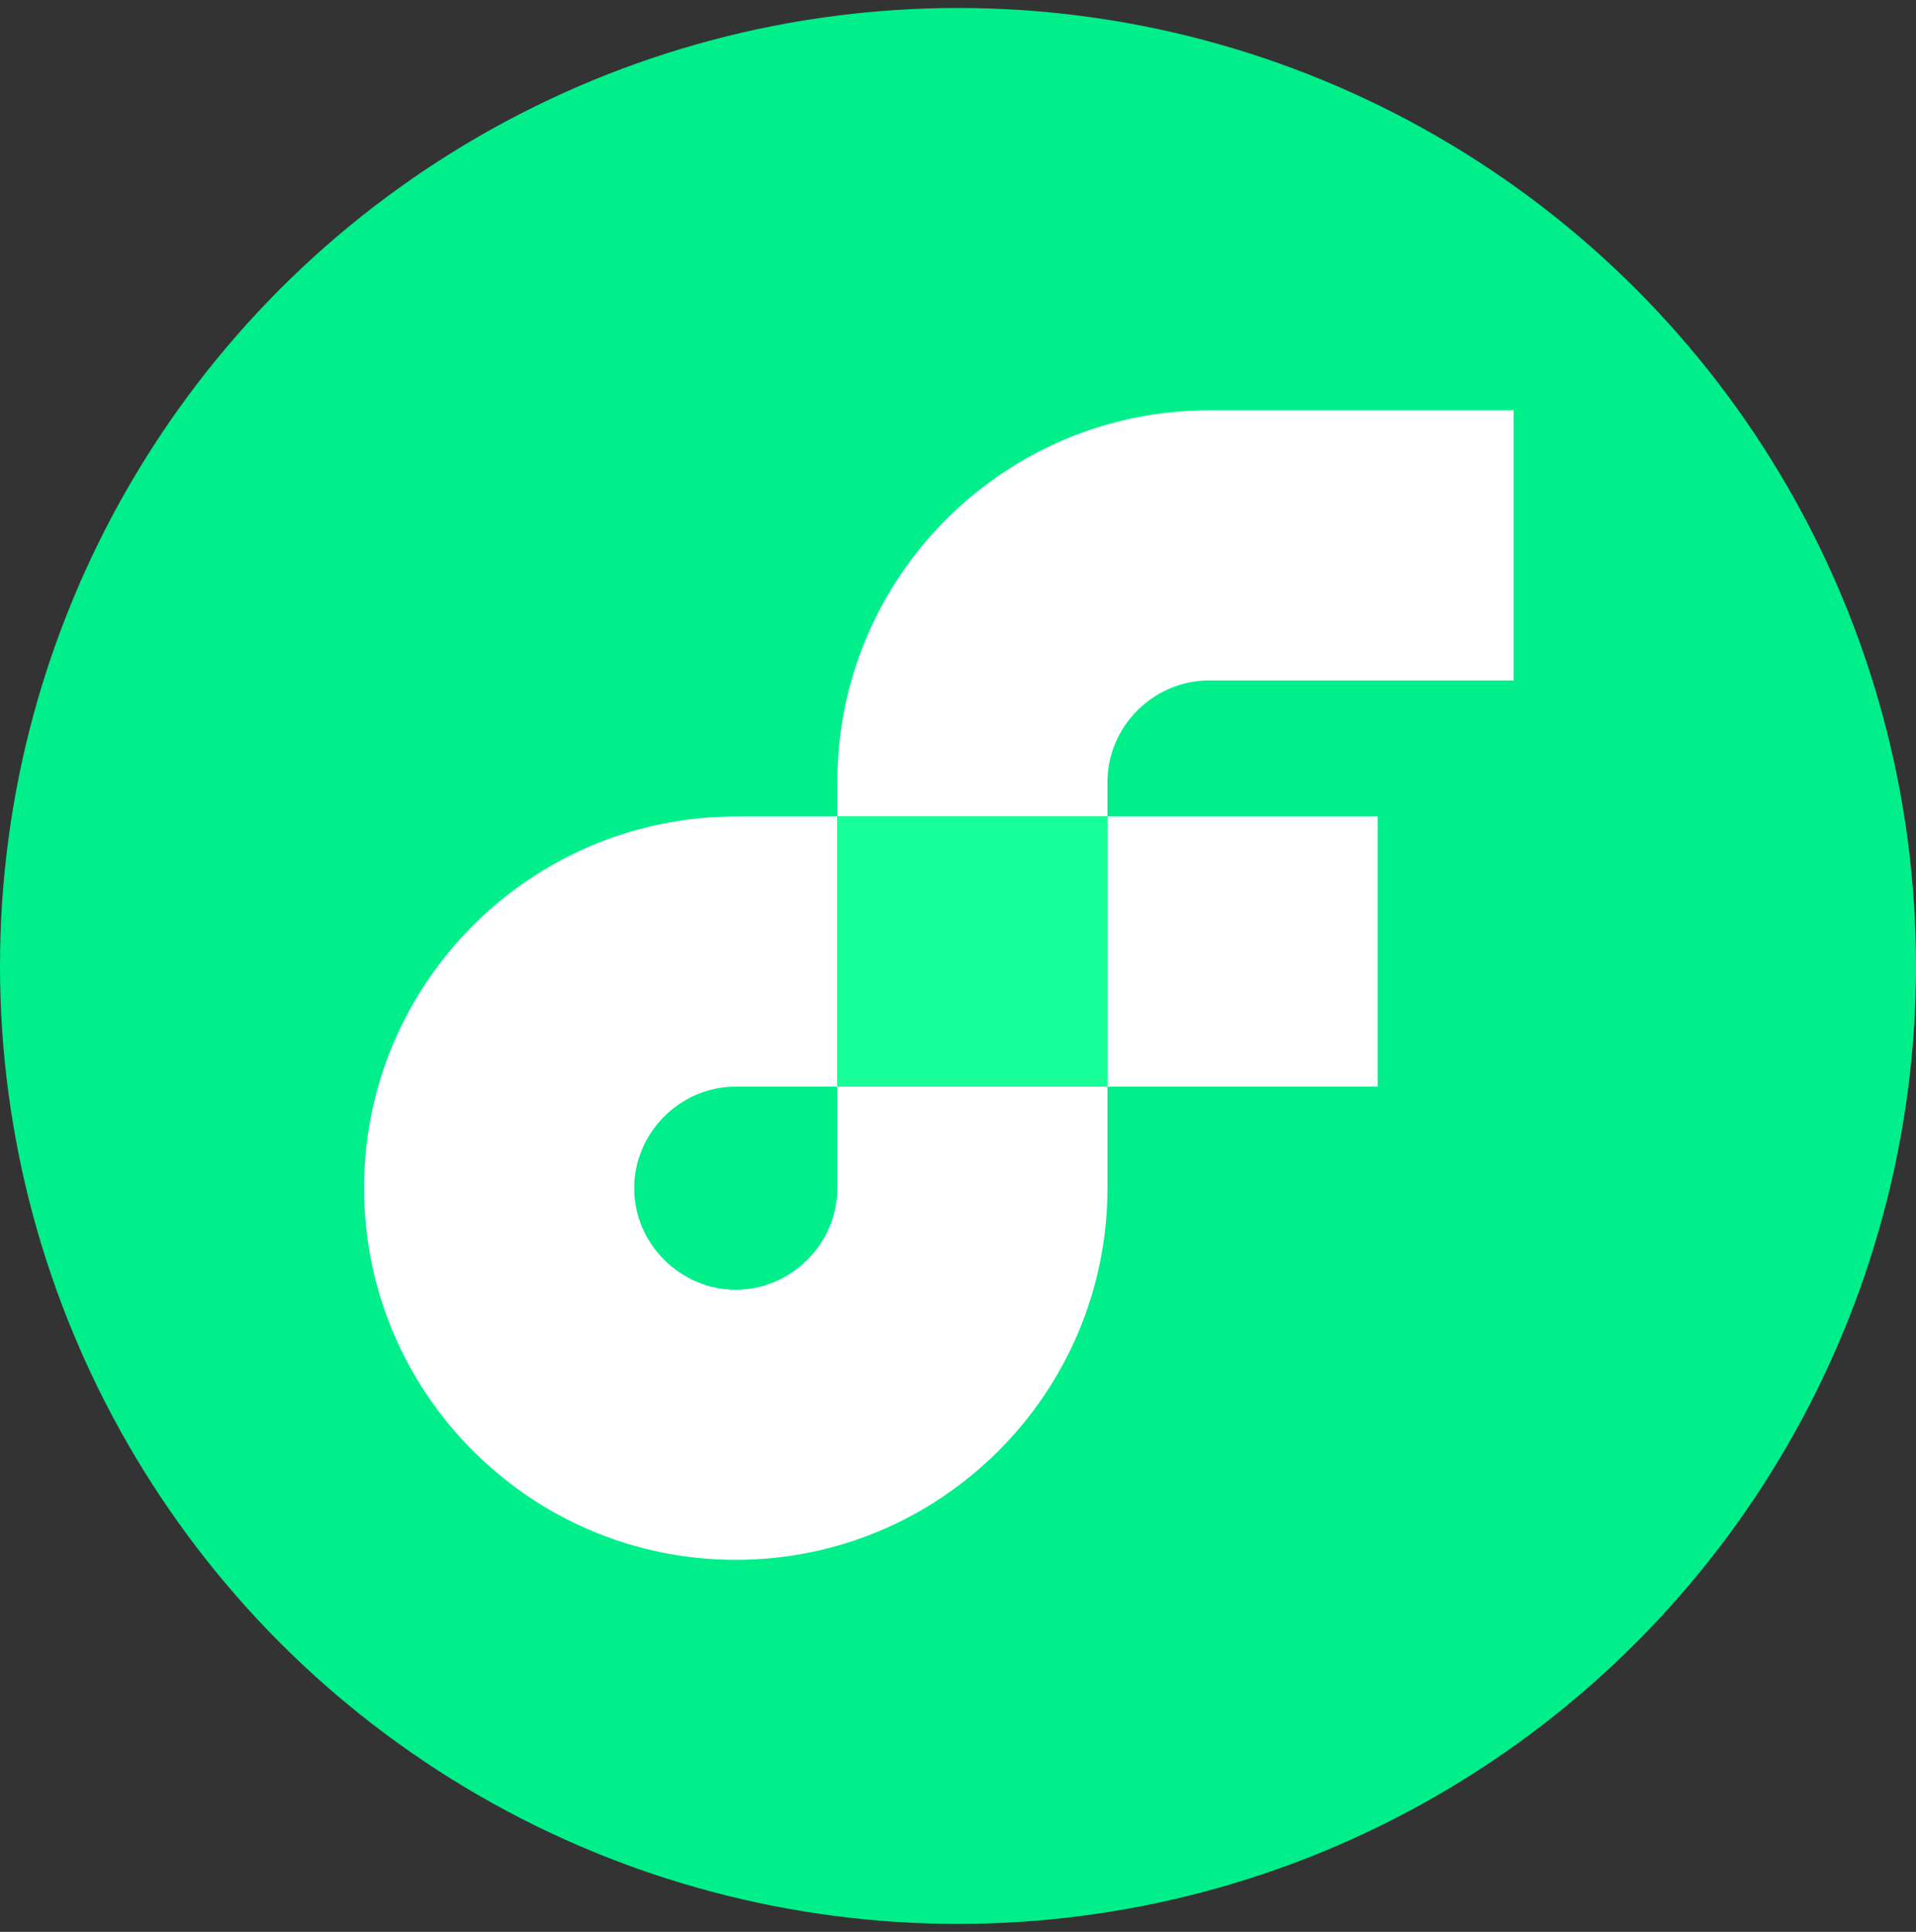
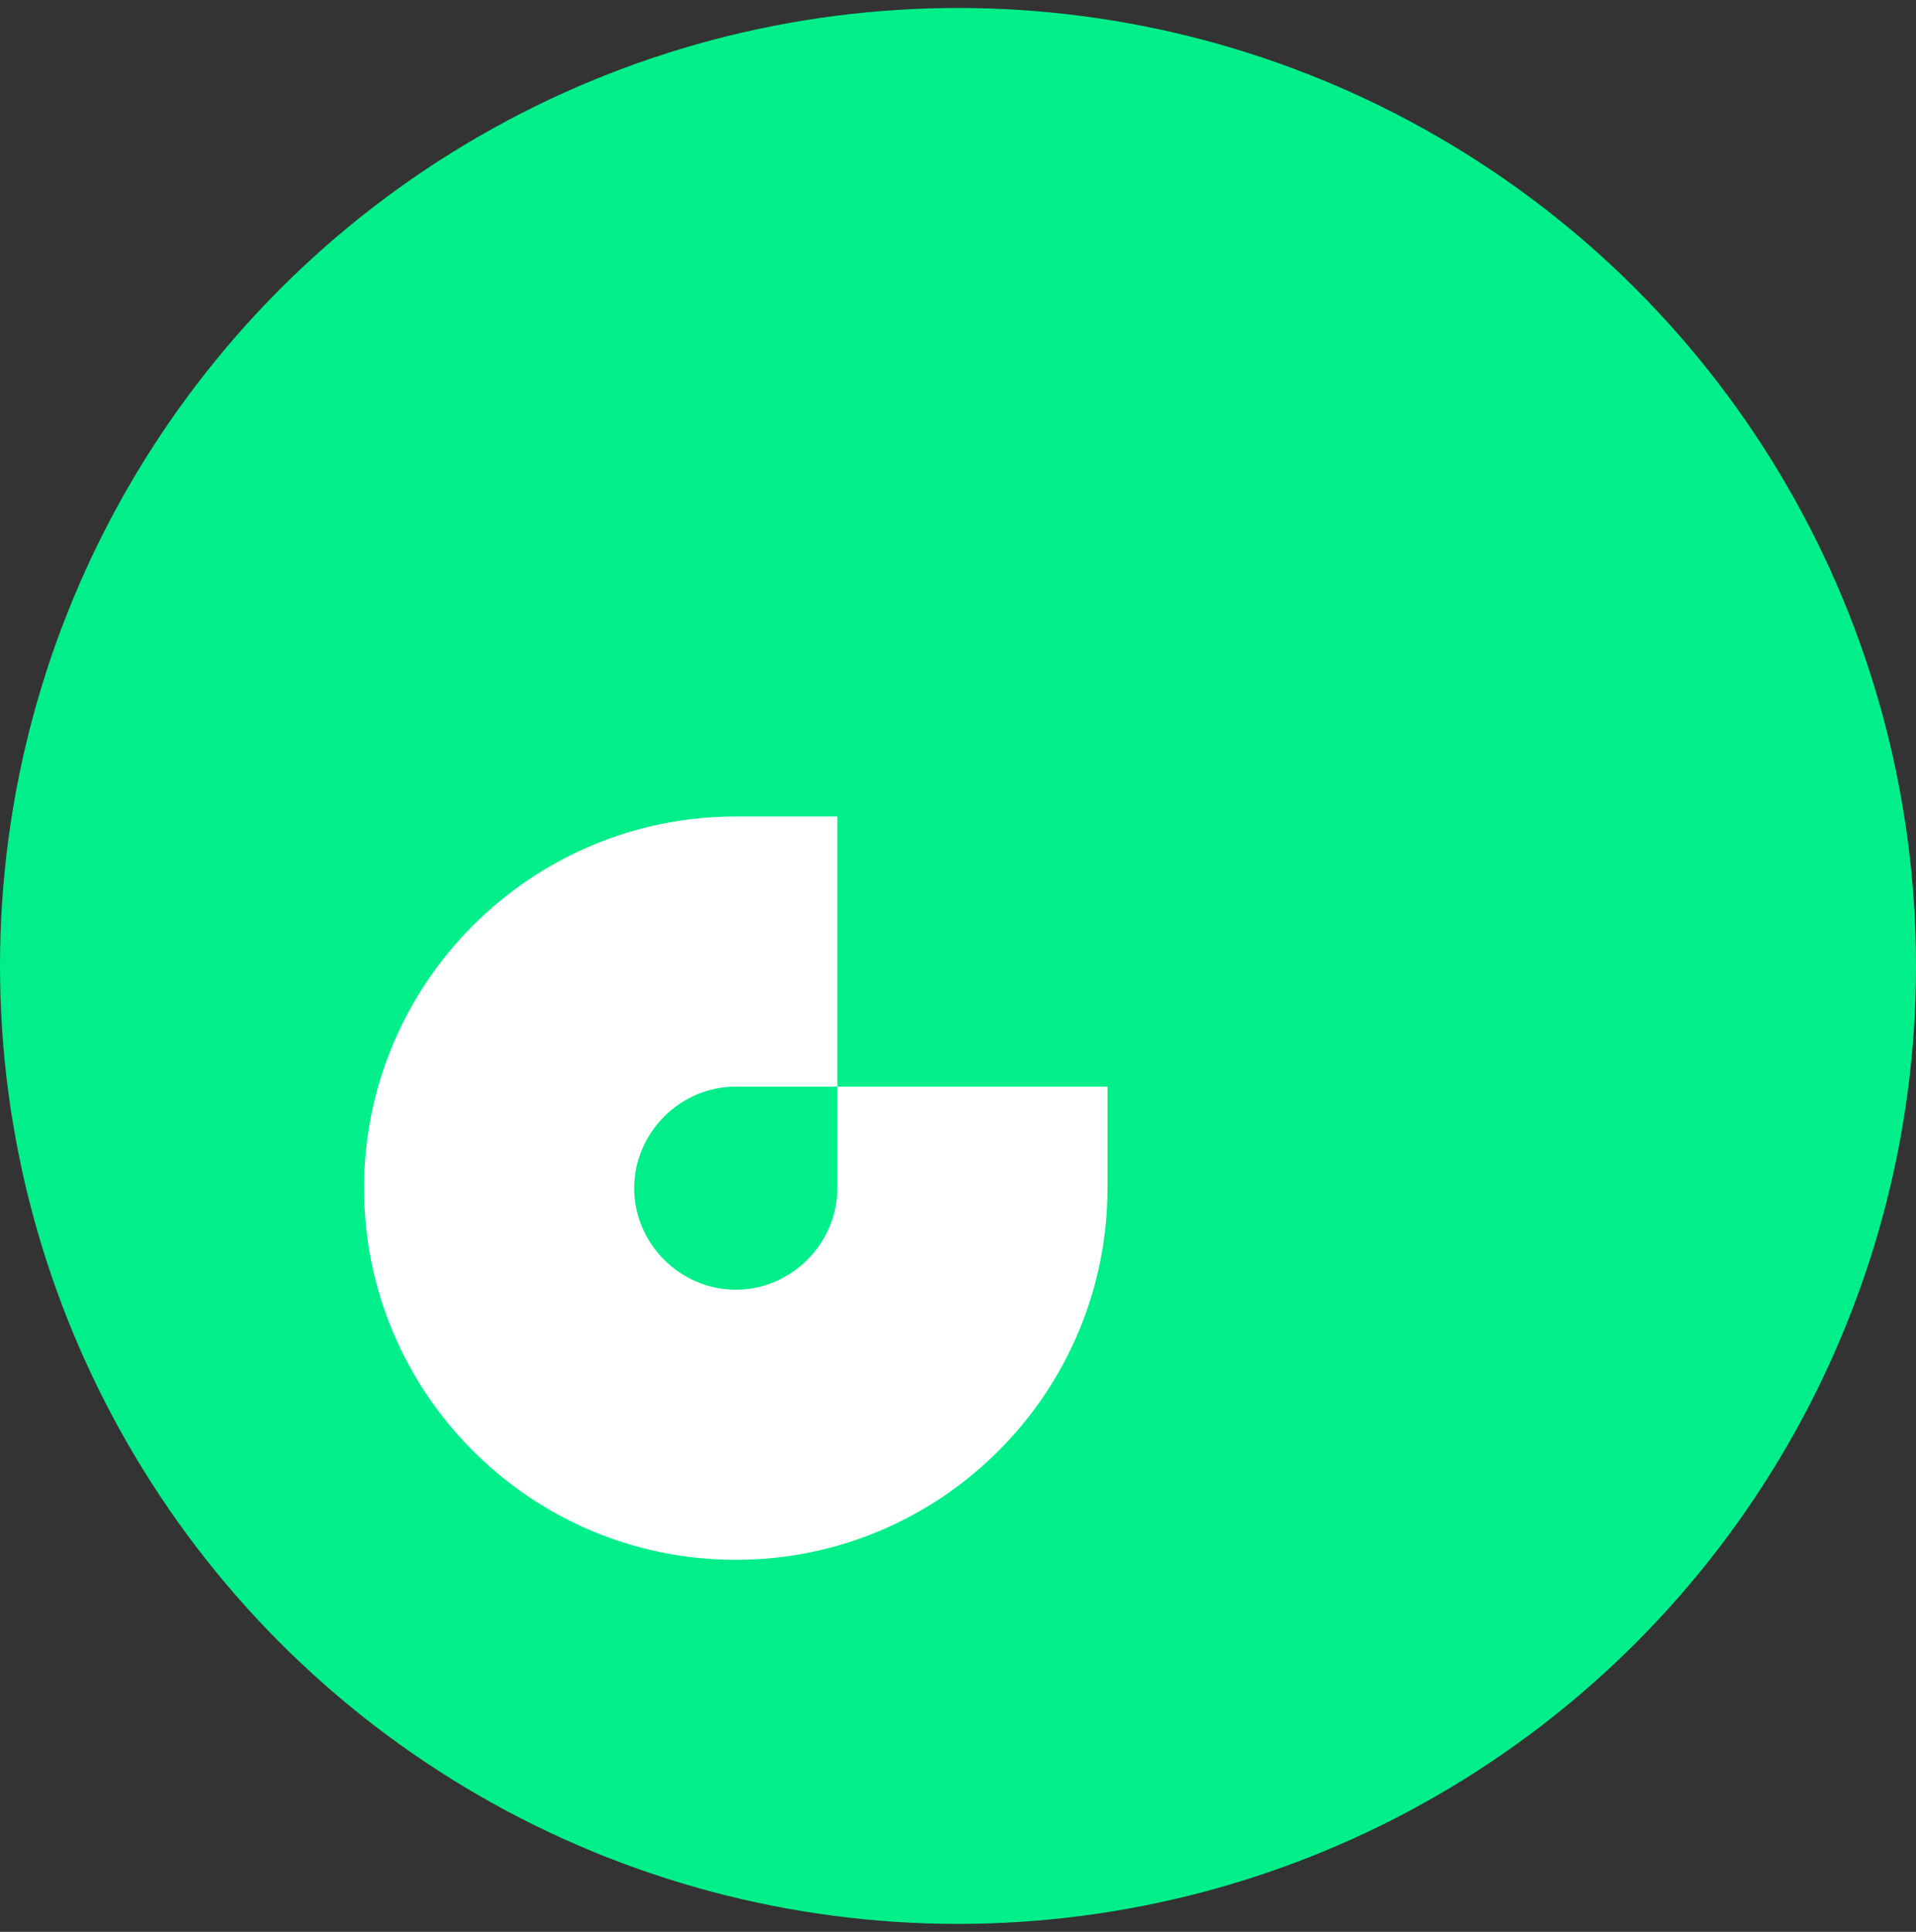
<svg xmlns="http://www.w3.org/2000/svg" width="120" height="121" viewBox="0 0 120 121" fill="none">
  <rect x="0" y="0" width="120" height="121" fill="#333333" stroke="none" />
  <g id="Flow (FLOW)">
    <circle id="Flow (FLOW)_2" cx="60" cy="60.5" r="60" fill="#00EF8B" />
-     <rect id="Flow (FLOW)_3" x="69.36" y="51.14" width="16.92" height="16.92" fill="white" />
    <path id="Flow (FLOW)_4" d="M52.44 74.42C52.44 77.9 49.56 80.78 46.08 80.78C42.6 80.78 39.72 77.9 39.72 74.42C39.72 70.94 42.6 68.06 46.08 68.06H52.44V51.14H46.08C33.24 51.14 22.8 61.58 22.8 74.42C22.8 87.26 33.24 97.7 46.08 97.7C58.92 97.7 69.36 87.26 69.36 74.42V68.06H52.44V74.42Z" fill="white" />
-     <path id="Flow (FLOW)_5" d="M75.72 42.62H94.8V25.7H75.72C62.88 25.7 52.44 36.14 52.44 48.98V51.14H69.36V48.98C69.36 45.5 72.24 42.62 75.72 42.62Z" fill="white" />
-     <path id="Flow (FLOW)_6" d="M69.36 51.14H52.44V68.06H69.36V51.14Z" fill="#16FF99" />
  </g>
</svg>